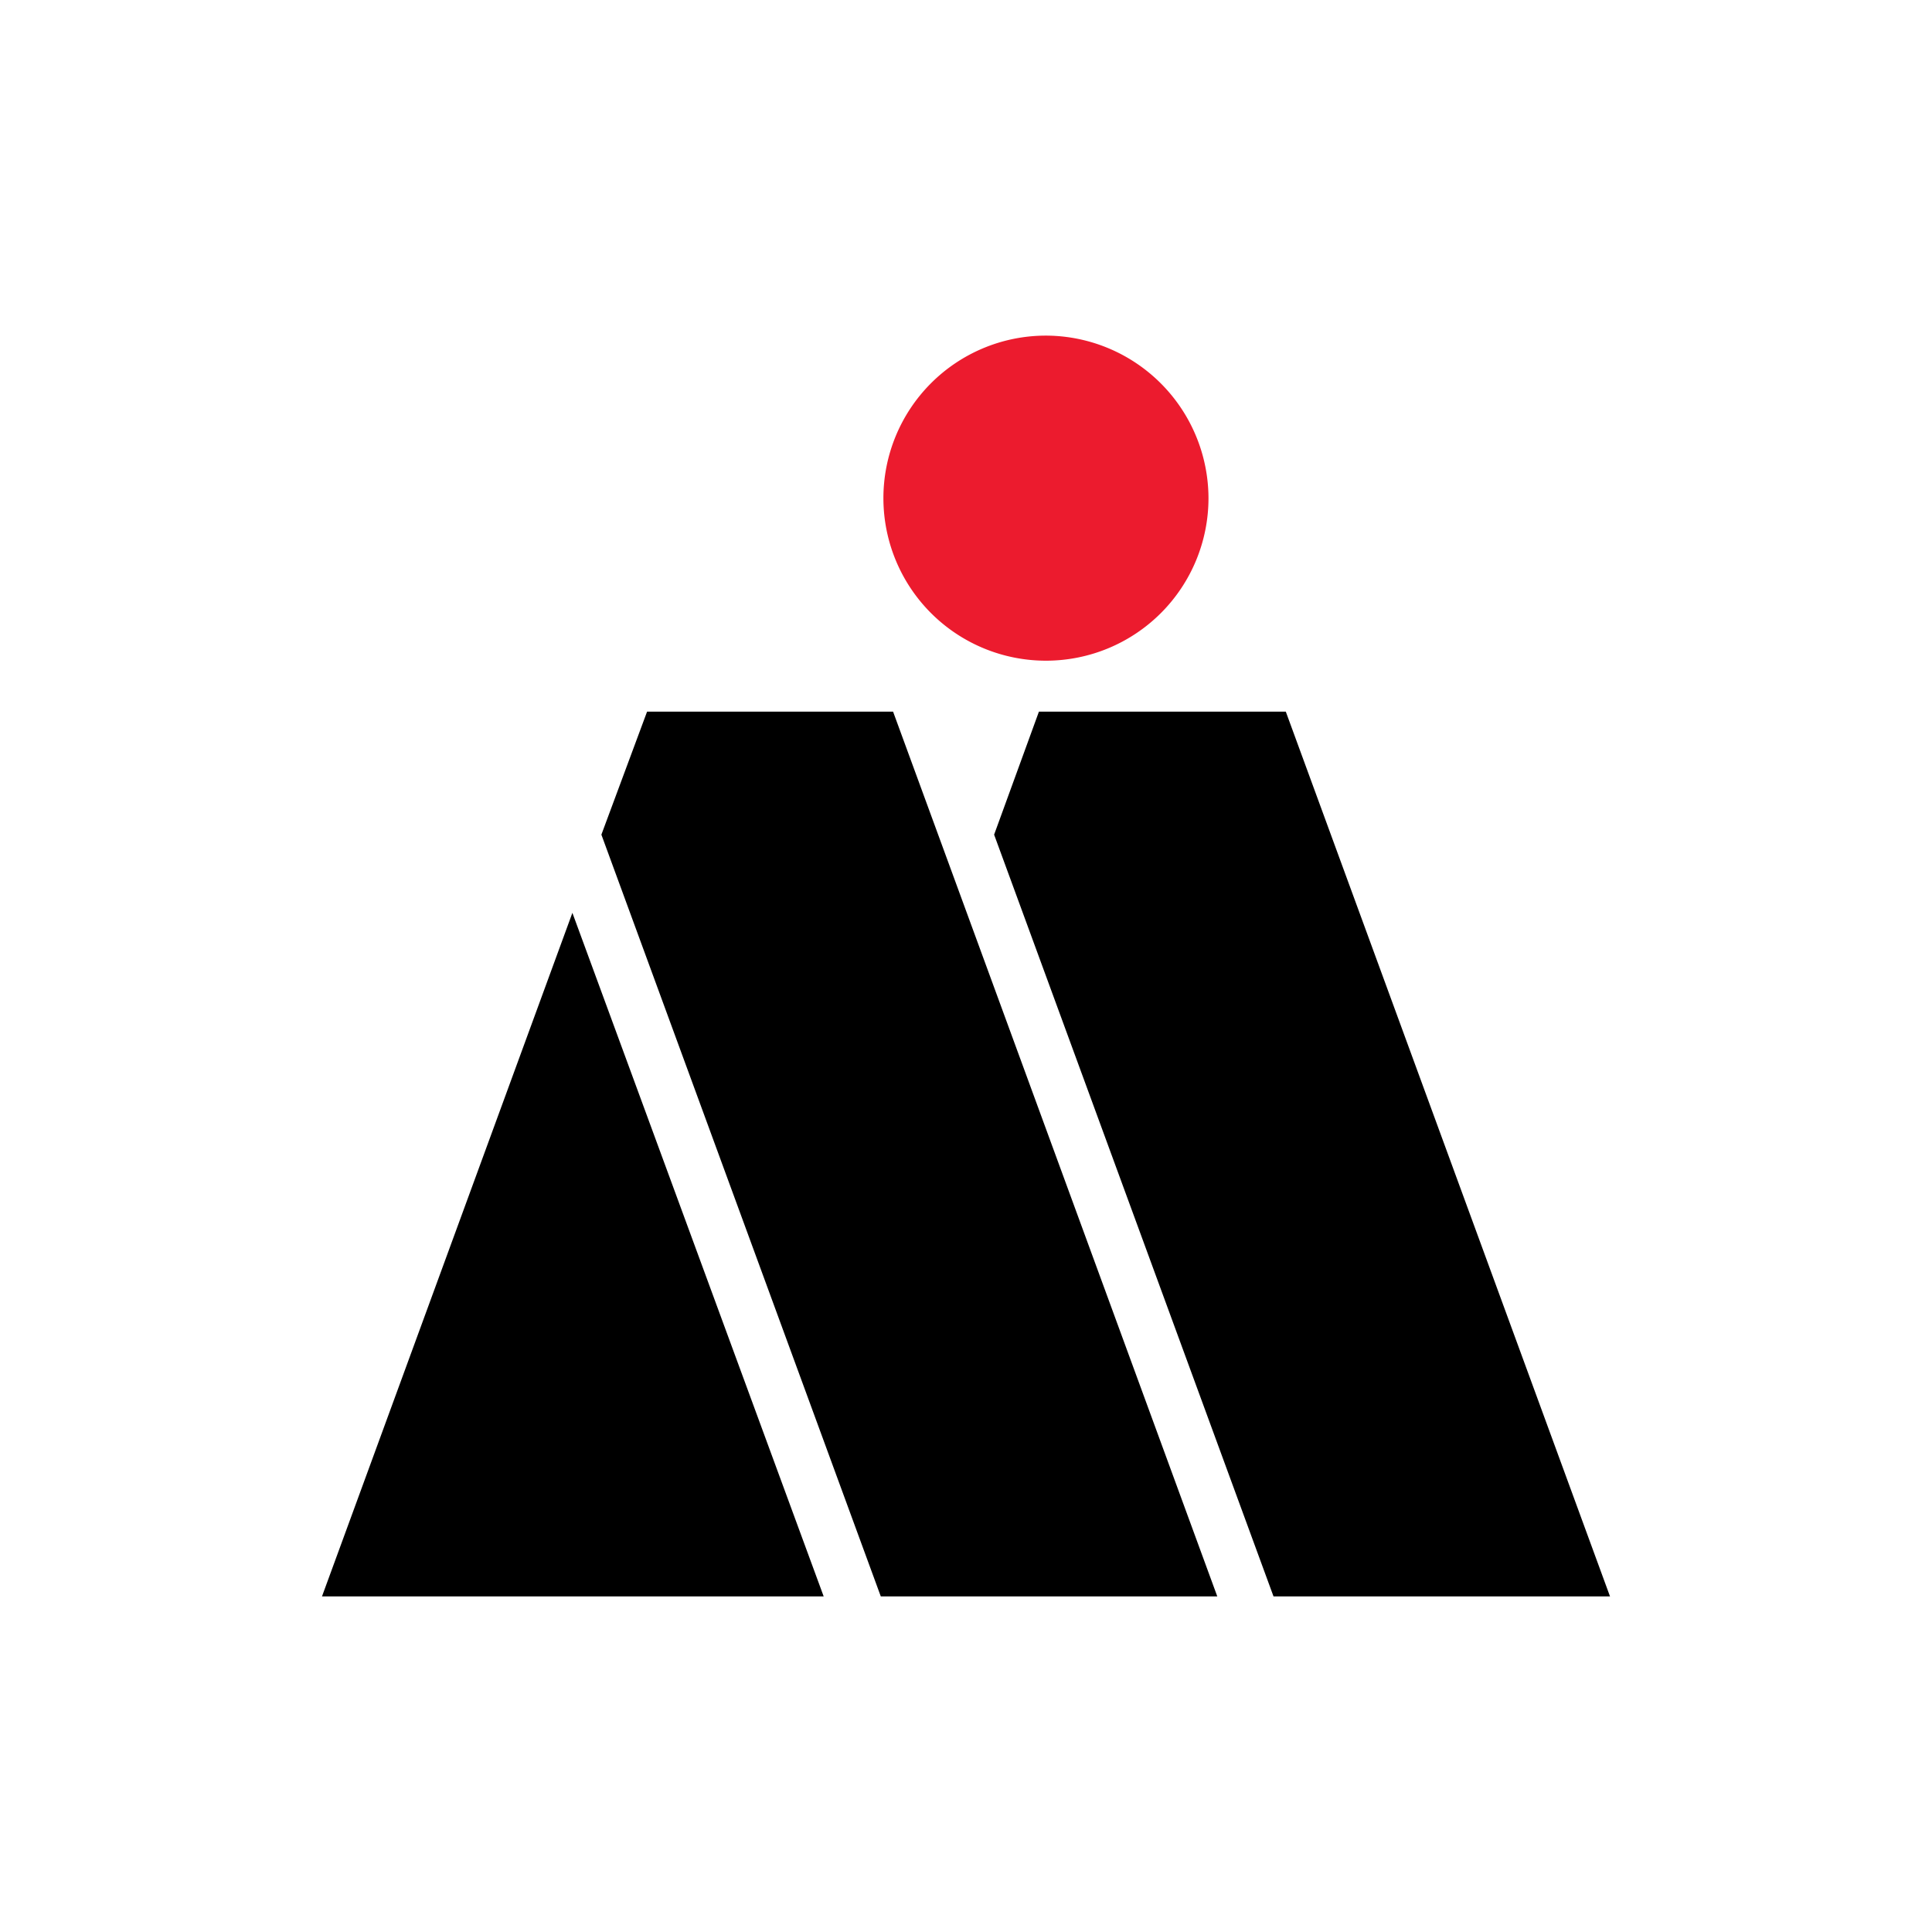
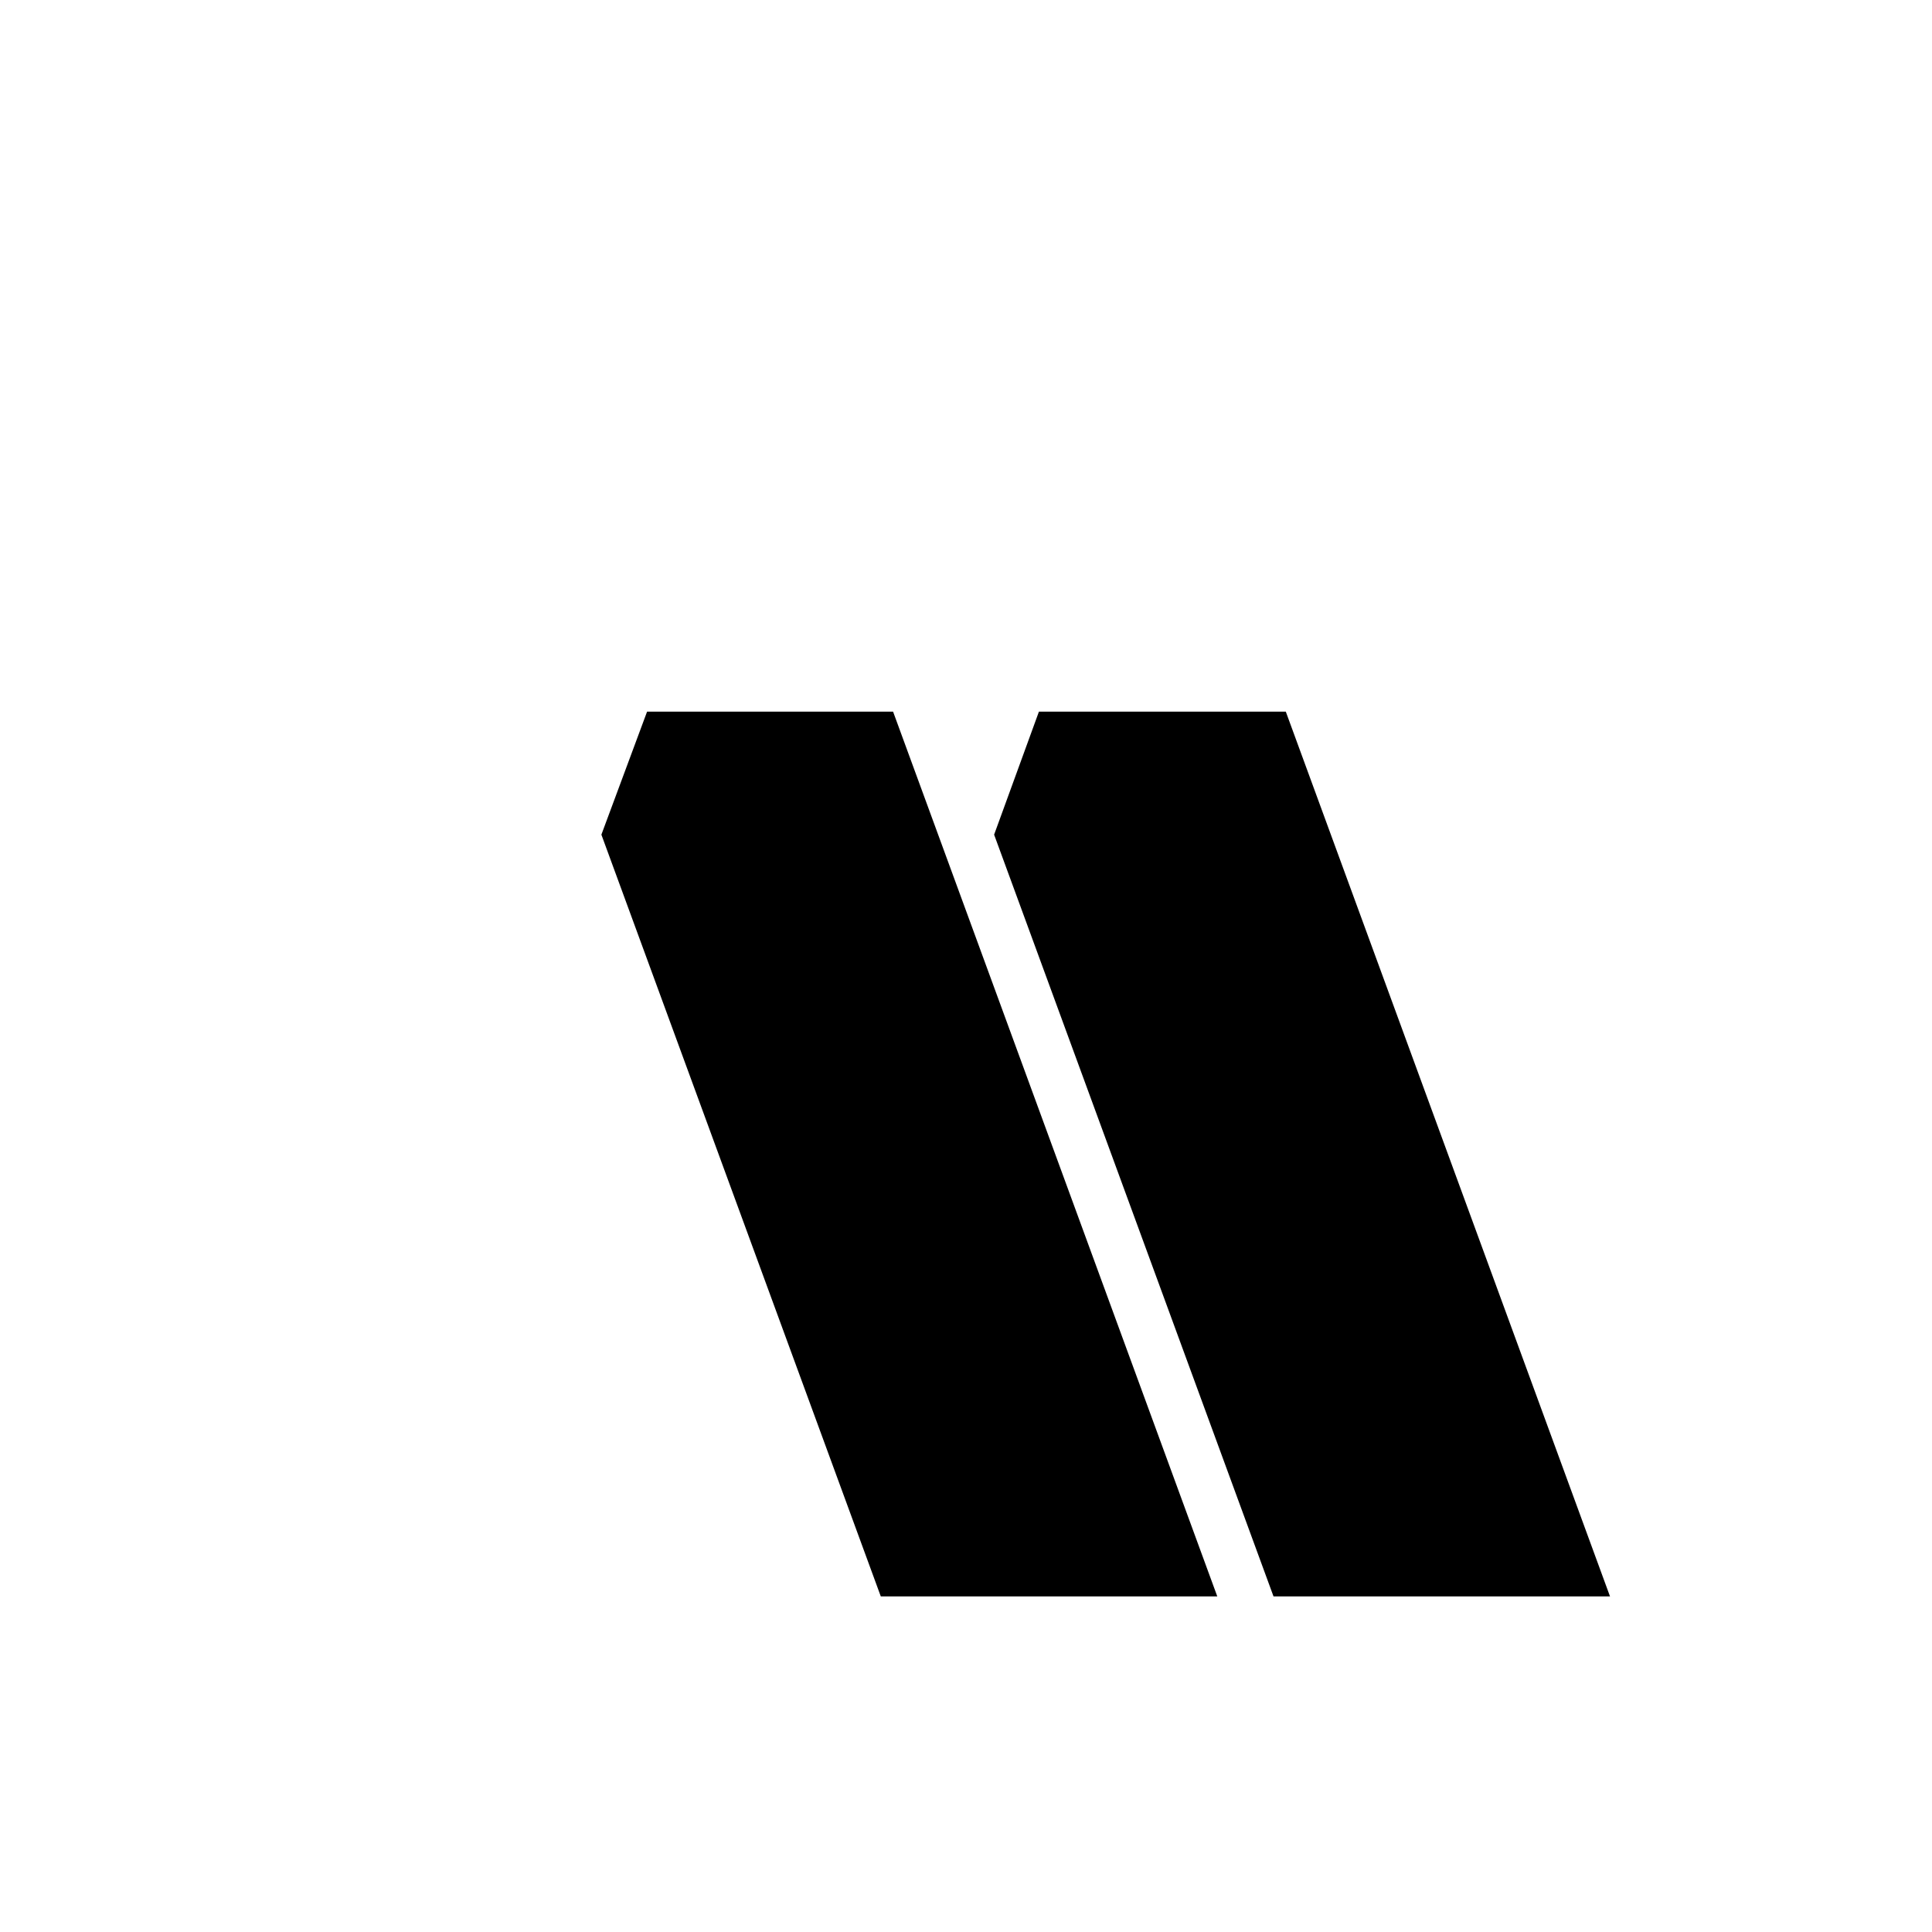
<svg xmlns="http://www.w3.org/2000/svg" id="Layer_1" data-name="Layer 1" viewBox="0 0 300 300">
-   <path d="M162.278,52.115a25.239,25.239,0,1,0,25.375,25.239A25.298,25.298,0,0,0,162.278,52.115" fill="#ec1b2e" />
  <polyline points="197.749 247.885 250 247.885 199.659 110.505 161.323 110.505 154.366 129.604" />
-   <polyline points="50 247.885 127.899 247.885 88.881 141.746" />
  <polyline points="136.767 247.885 189.018 247.885 138.677 110.505 100.477 110.505 93.383 129.604" />
</svg>